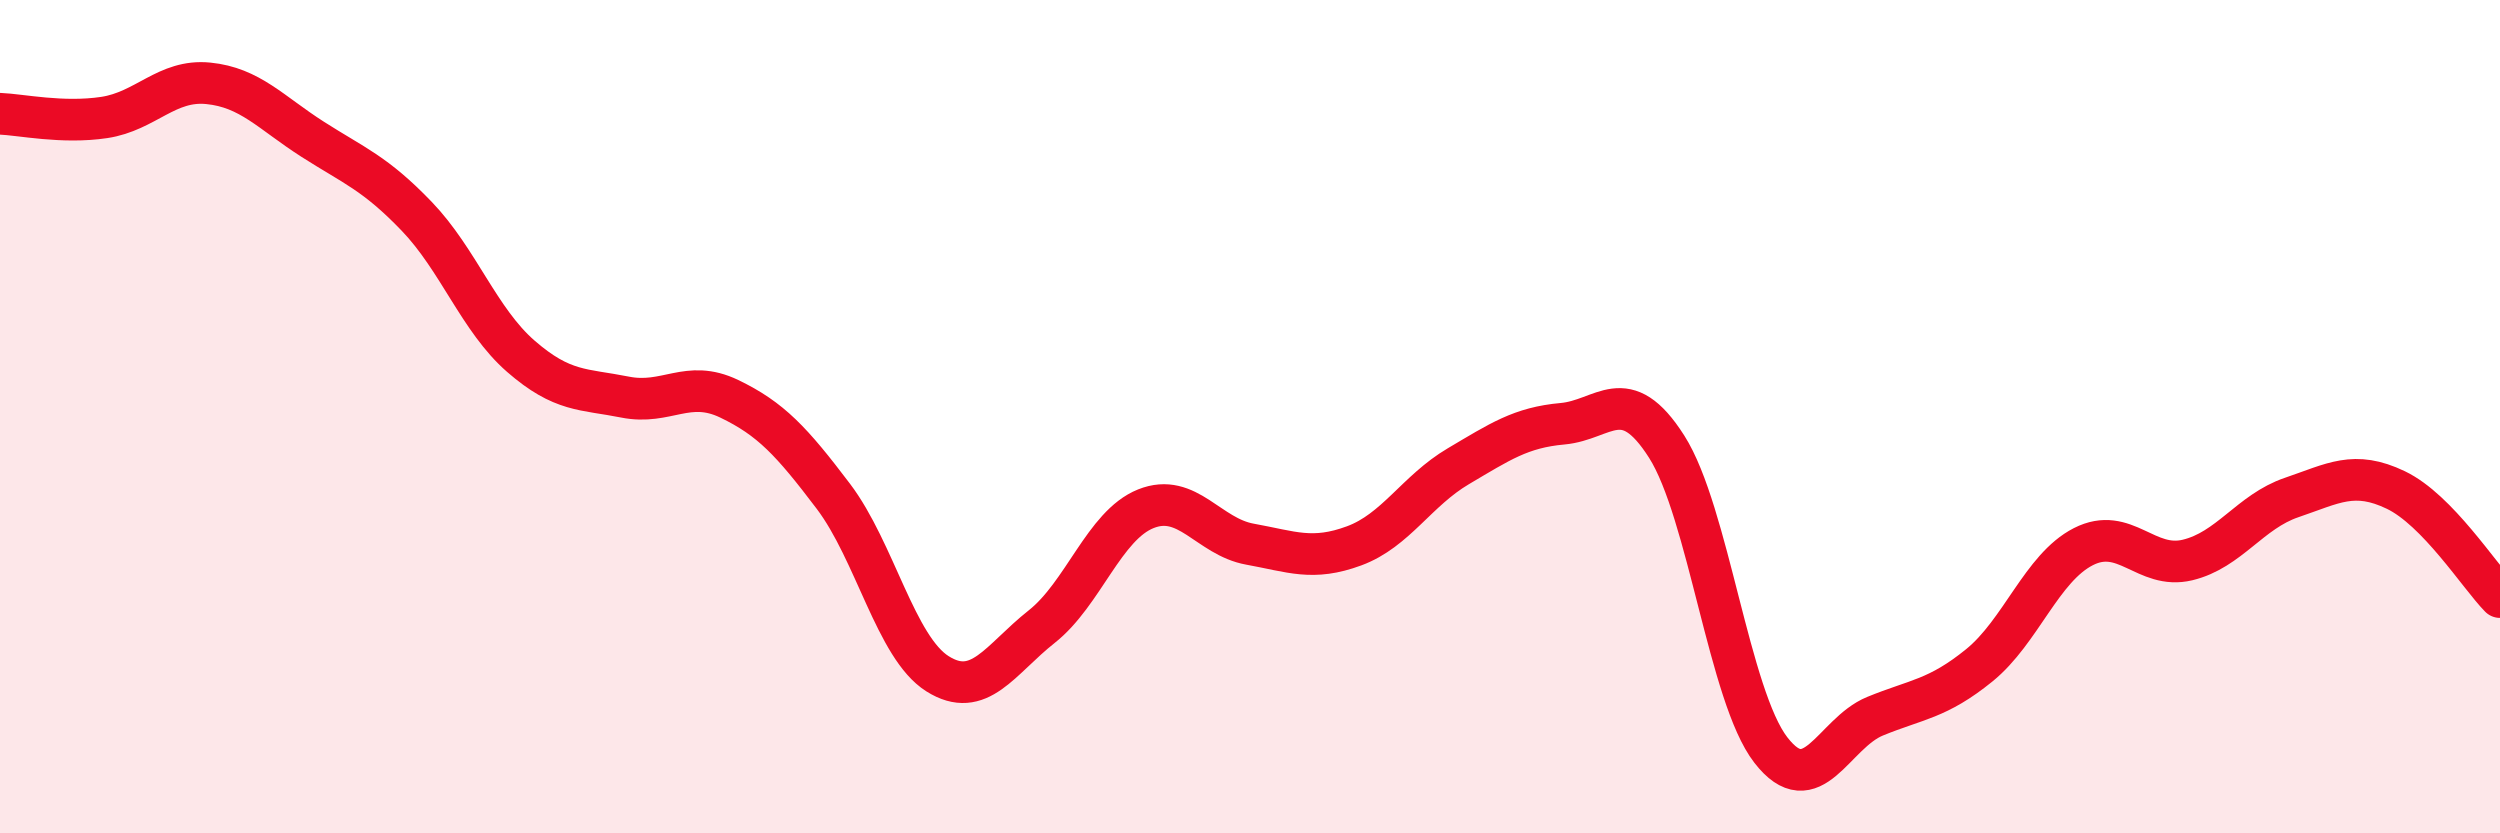
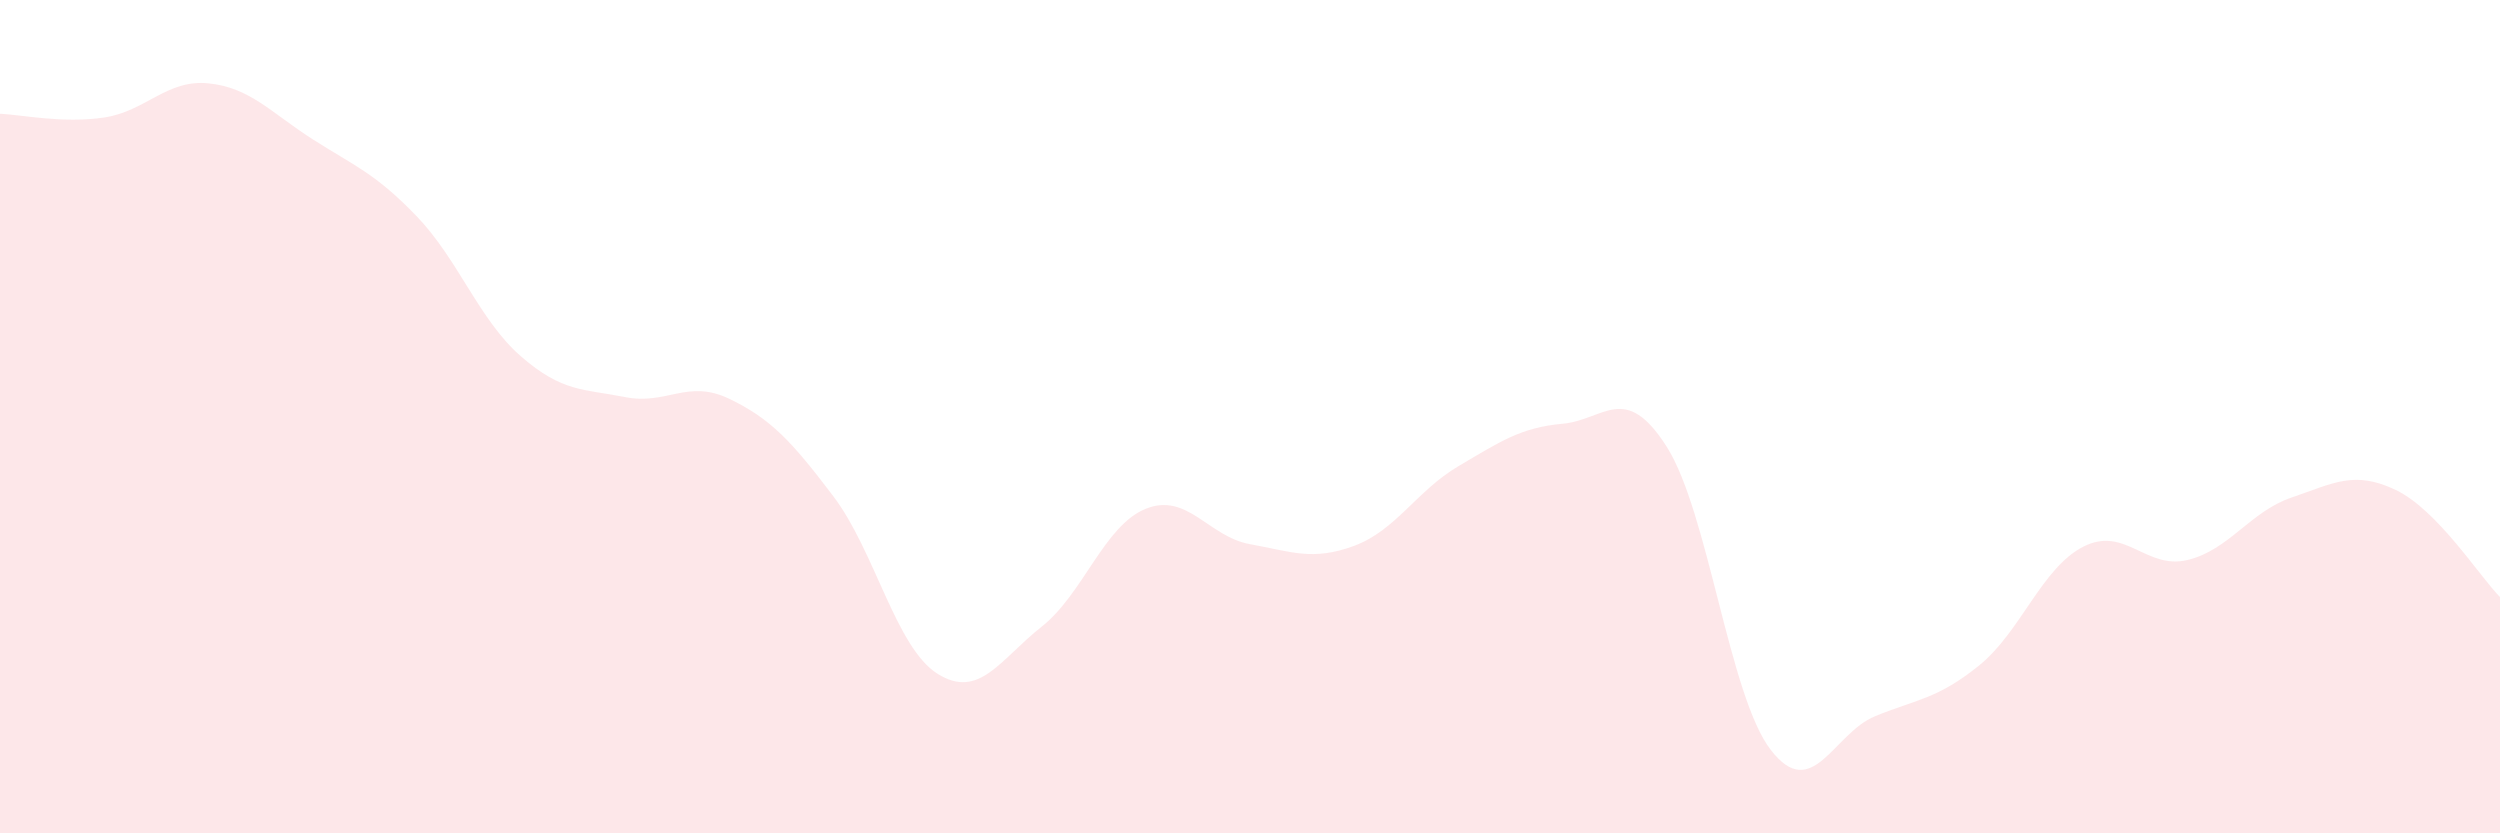
<svg xmlns="http://www.w3.org/2000/svg" width="60" height="20" viewBox="0 0 60 20">
  <path d="M 0,2.73 C 0.5,2.75 1.5,2.97 2.5,2.82 C 3.5,2.67 4,1.9 5,2 C 6,2.1 6.5,2.7 7.5,3.34 C 8.5,3.98 9,4.15 10,5.19 C 11,6.23 11.5,7.68 12.5,8.55 C 13.5,9.42 14,9.33 15,9.53 C 16,9.73 16.5,9.09 17.5,9.57 C 18.5,10.05 19,10.59 20,11.91 C 21,13.23 21.5,15.54 22.5,16.17 C 23.5,16.8 24,15.83 25,15.04 C 26,14.25 26.5,12.61 27.5,12.21 C 28.5,11.81 29,12.88 30,13.06 C 31,13.24 31.5,13.47 32.5,13.1 C 33.5,12.73 34,11.78 35,11.19 C 36,10.6 36.5,10.26 37.5,10.17 C 38.5,10.08 39,9.15 40,10.72 C 41,12.29 41.5,16.71 42.5,18 C 43.5,19.29 44,17.6 45,17.19 C 46,16.78 46.5,16.78 47.5,15.97 C 48.5,15.16 49,13.63 50,13.12 C 51,12.61 51.5,13.68 52.5,13.44 C 53.5,13.2 54,12.28 55,11.94 C 56,11.6 56.5,11.28 57.5,11.76 C 58.5,12.24 59.5,13.82 60,14.33L60 20L0 20Z" fill="#EB0A25" opacity="0.1" stroke-linecap="round" stroke-linejoin="round" />
-   <path d="M 0,2.73 C 0.5,2.75 1.5,2.97 2.5,2.82 C 3.5,2.67 4,1.9 5,2 C 6,2.1 6.5,2.7 7.5,3.34 C 8.5,3.98 9,4.15 10,5.19 C 11,6.23 11.5,7.68 12.5,8.55 C 13.5,9.42 14,9.33 15,9.53 C 16,9.73 16.5,9.09 17.5,9.57 C 18.5,10.05 19,10.59 20,11.91 C 21,13.23 21.5,15.54 22.5,16.17 C 23.5,16.8 24,15.83 25,15.04 C 26,14.25 26.5,12.61 27.5,12.21 C 28.5,11.81 29,12.88 30,13.06 C 31,13.24 31.5,13.47 32.5,13.1 C 33.5,12.73 34,11.78 35,11.19 C 36,10.6 36.5,10.26 37.5,10.17 C 38.5,10.08 39,9.15 40,10.72 C 41,12.29 41.5,16.71 42.5,18 C 43.5,19.29 44,17.6 45,17.19 C 46,16.78 46.5,16.78 47.5,15.97 C 48.5,15.16 49,13.63 50,13.12 C 51,12.61 51.5,13.68 52.5,13.44 C 53.5,13.2 54,12.28 55,11.94 C 56,11.6 56.5,11.28 57.5,11.76 C 58.5,12.24 59.5,13.82 60,14.33" stroke="#EB0A25" stroke-width="1" fill="none" stroke-linecap="round" stroke-linejoin="round" />
</svg>